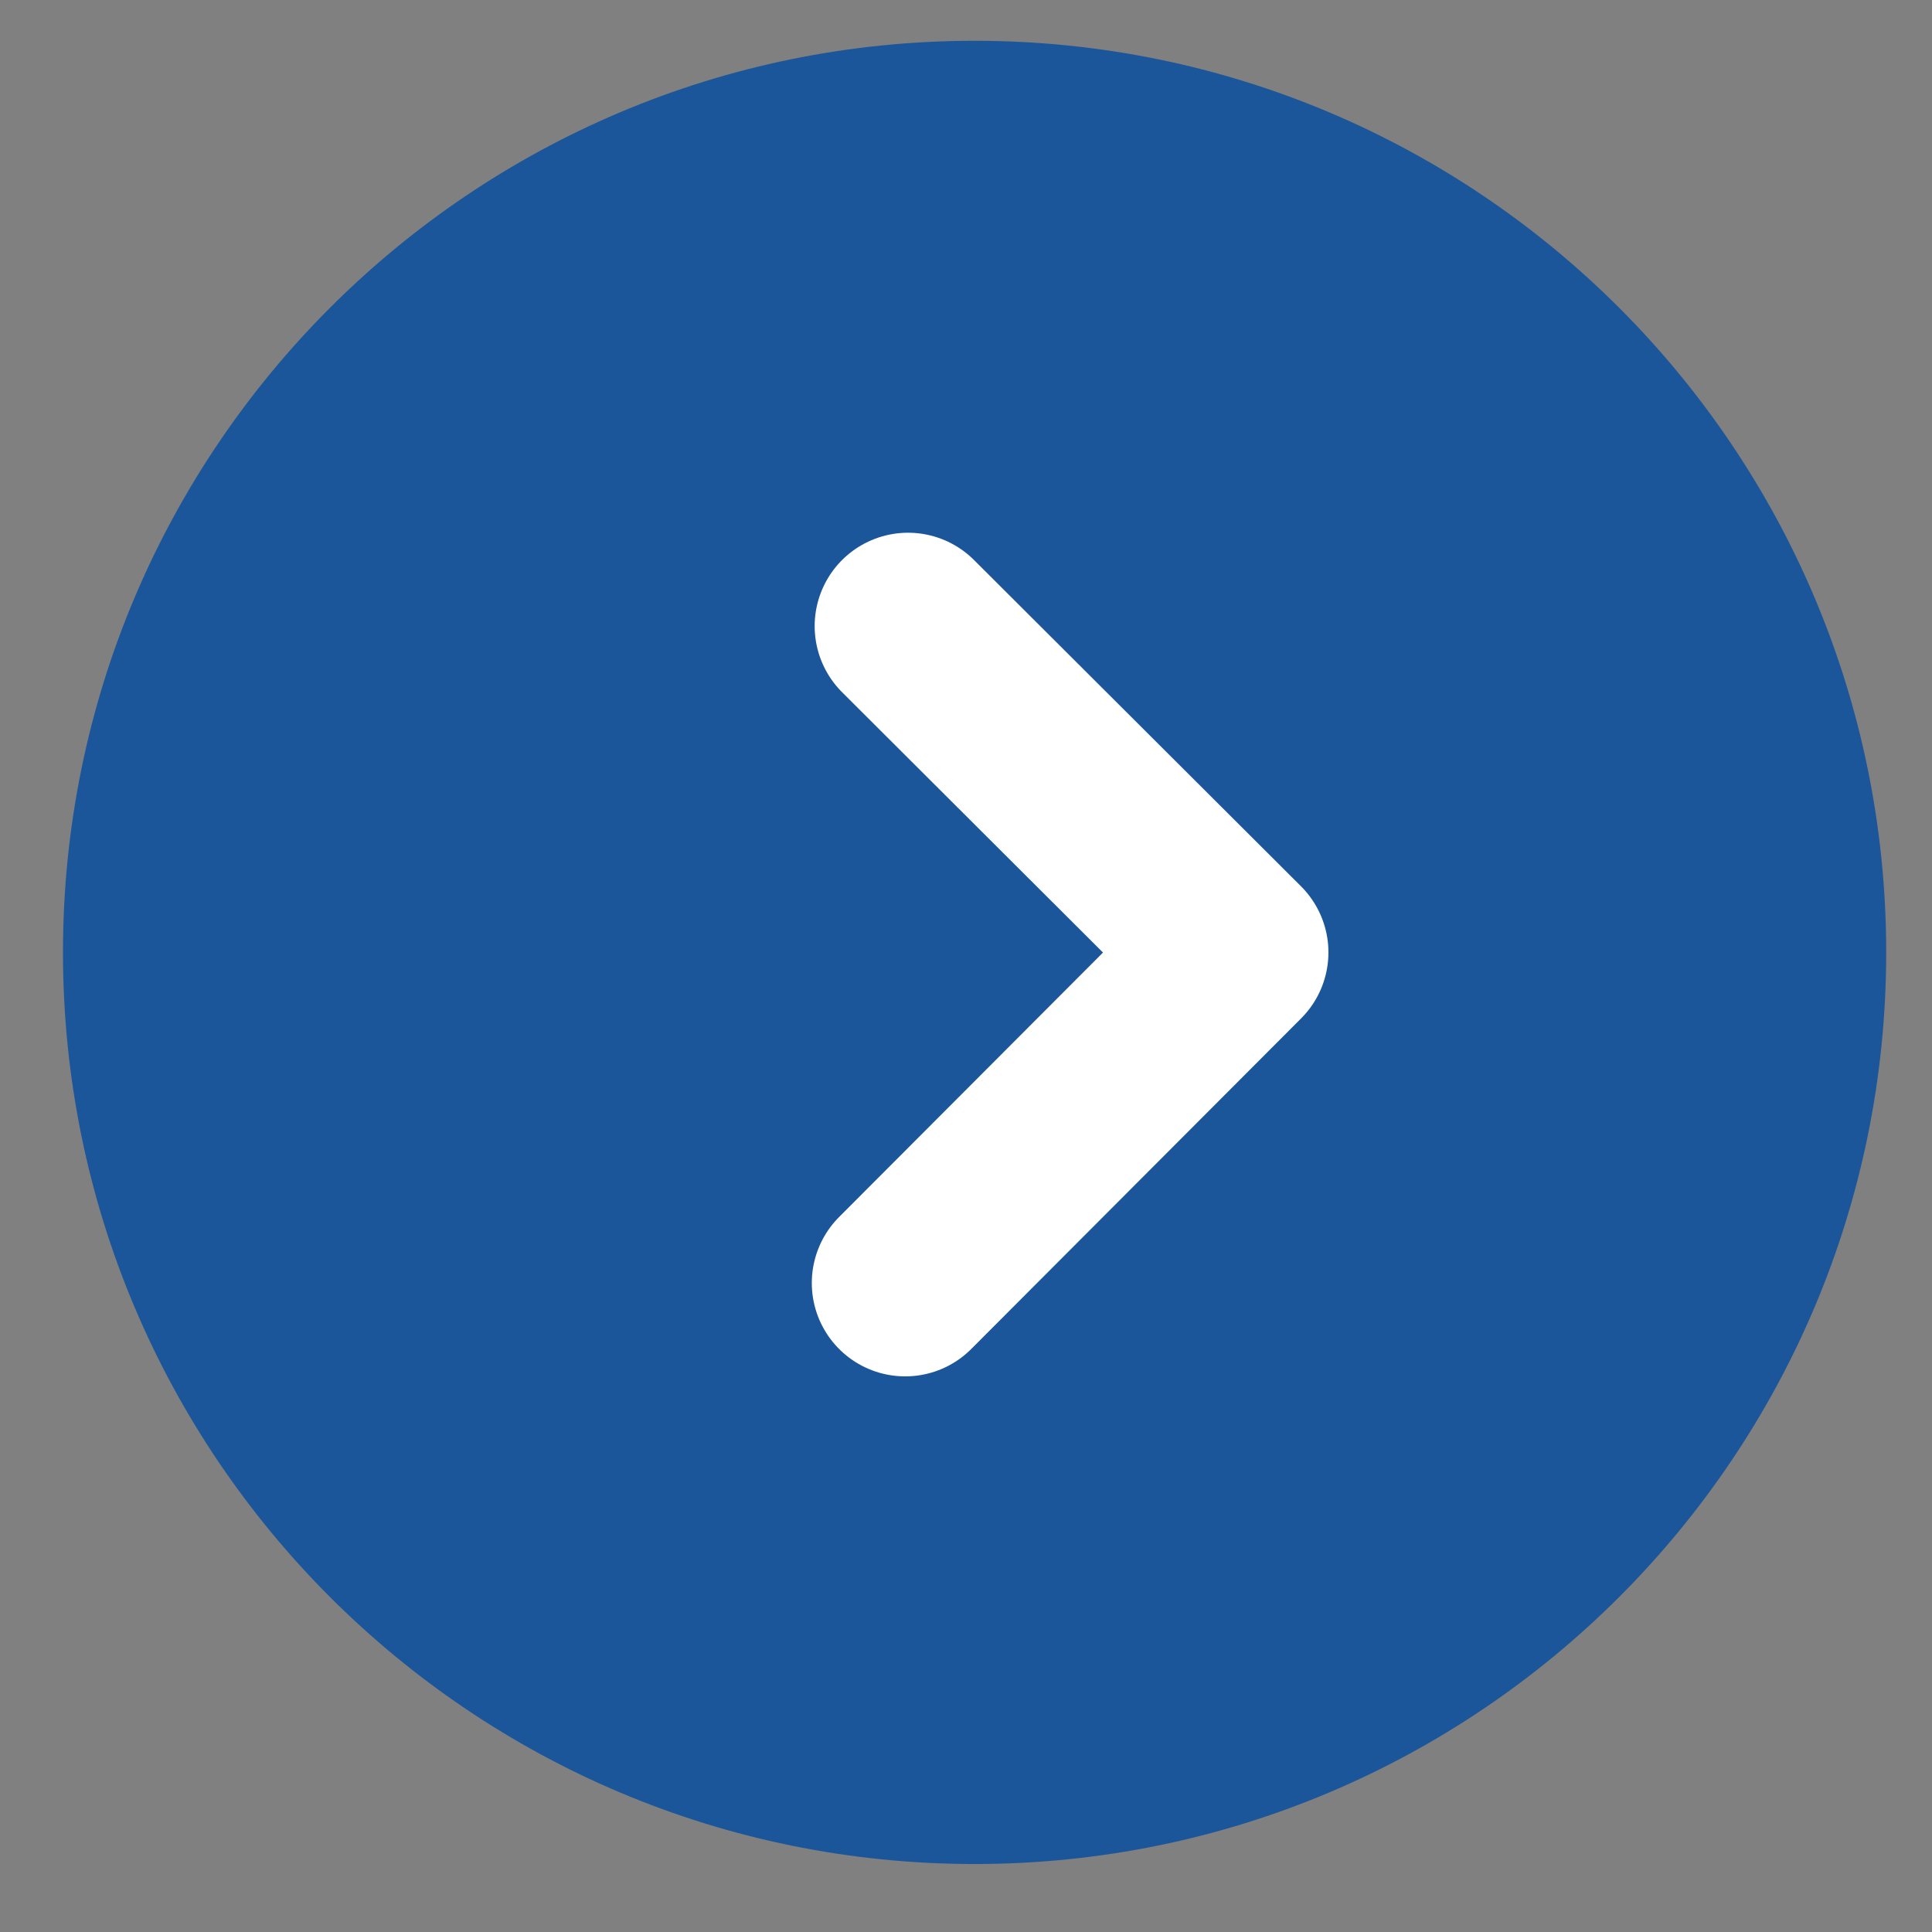
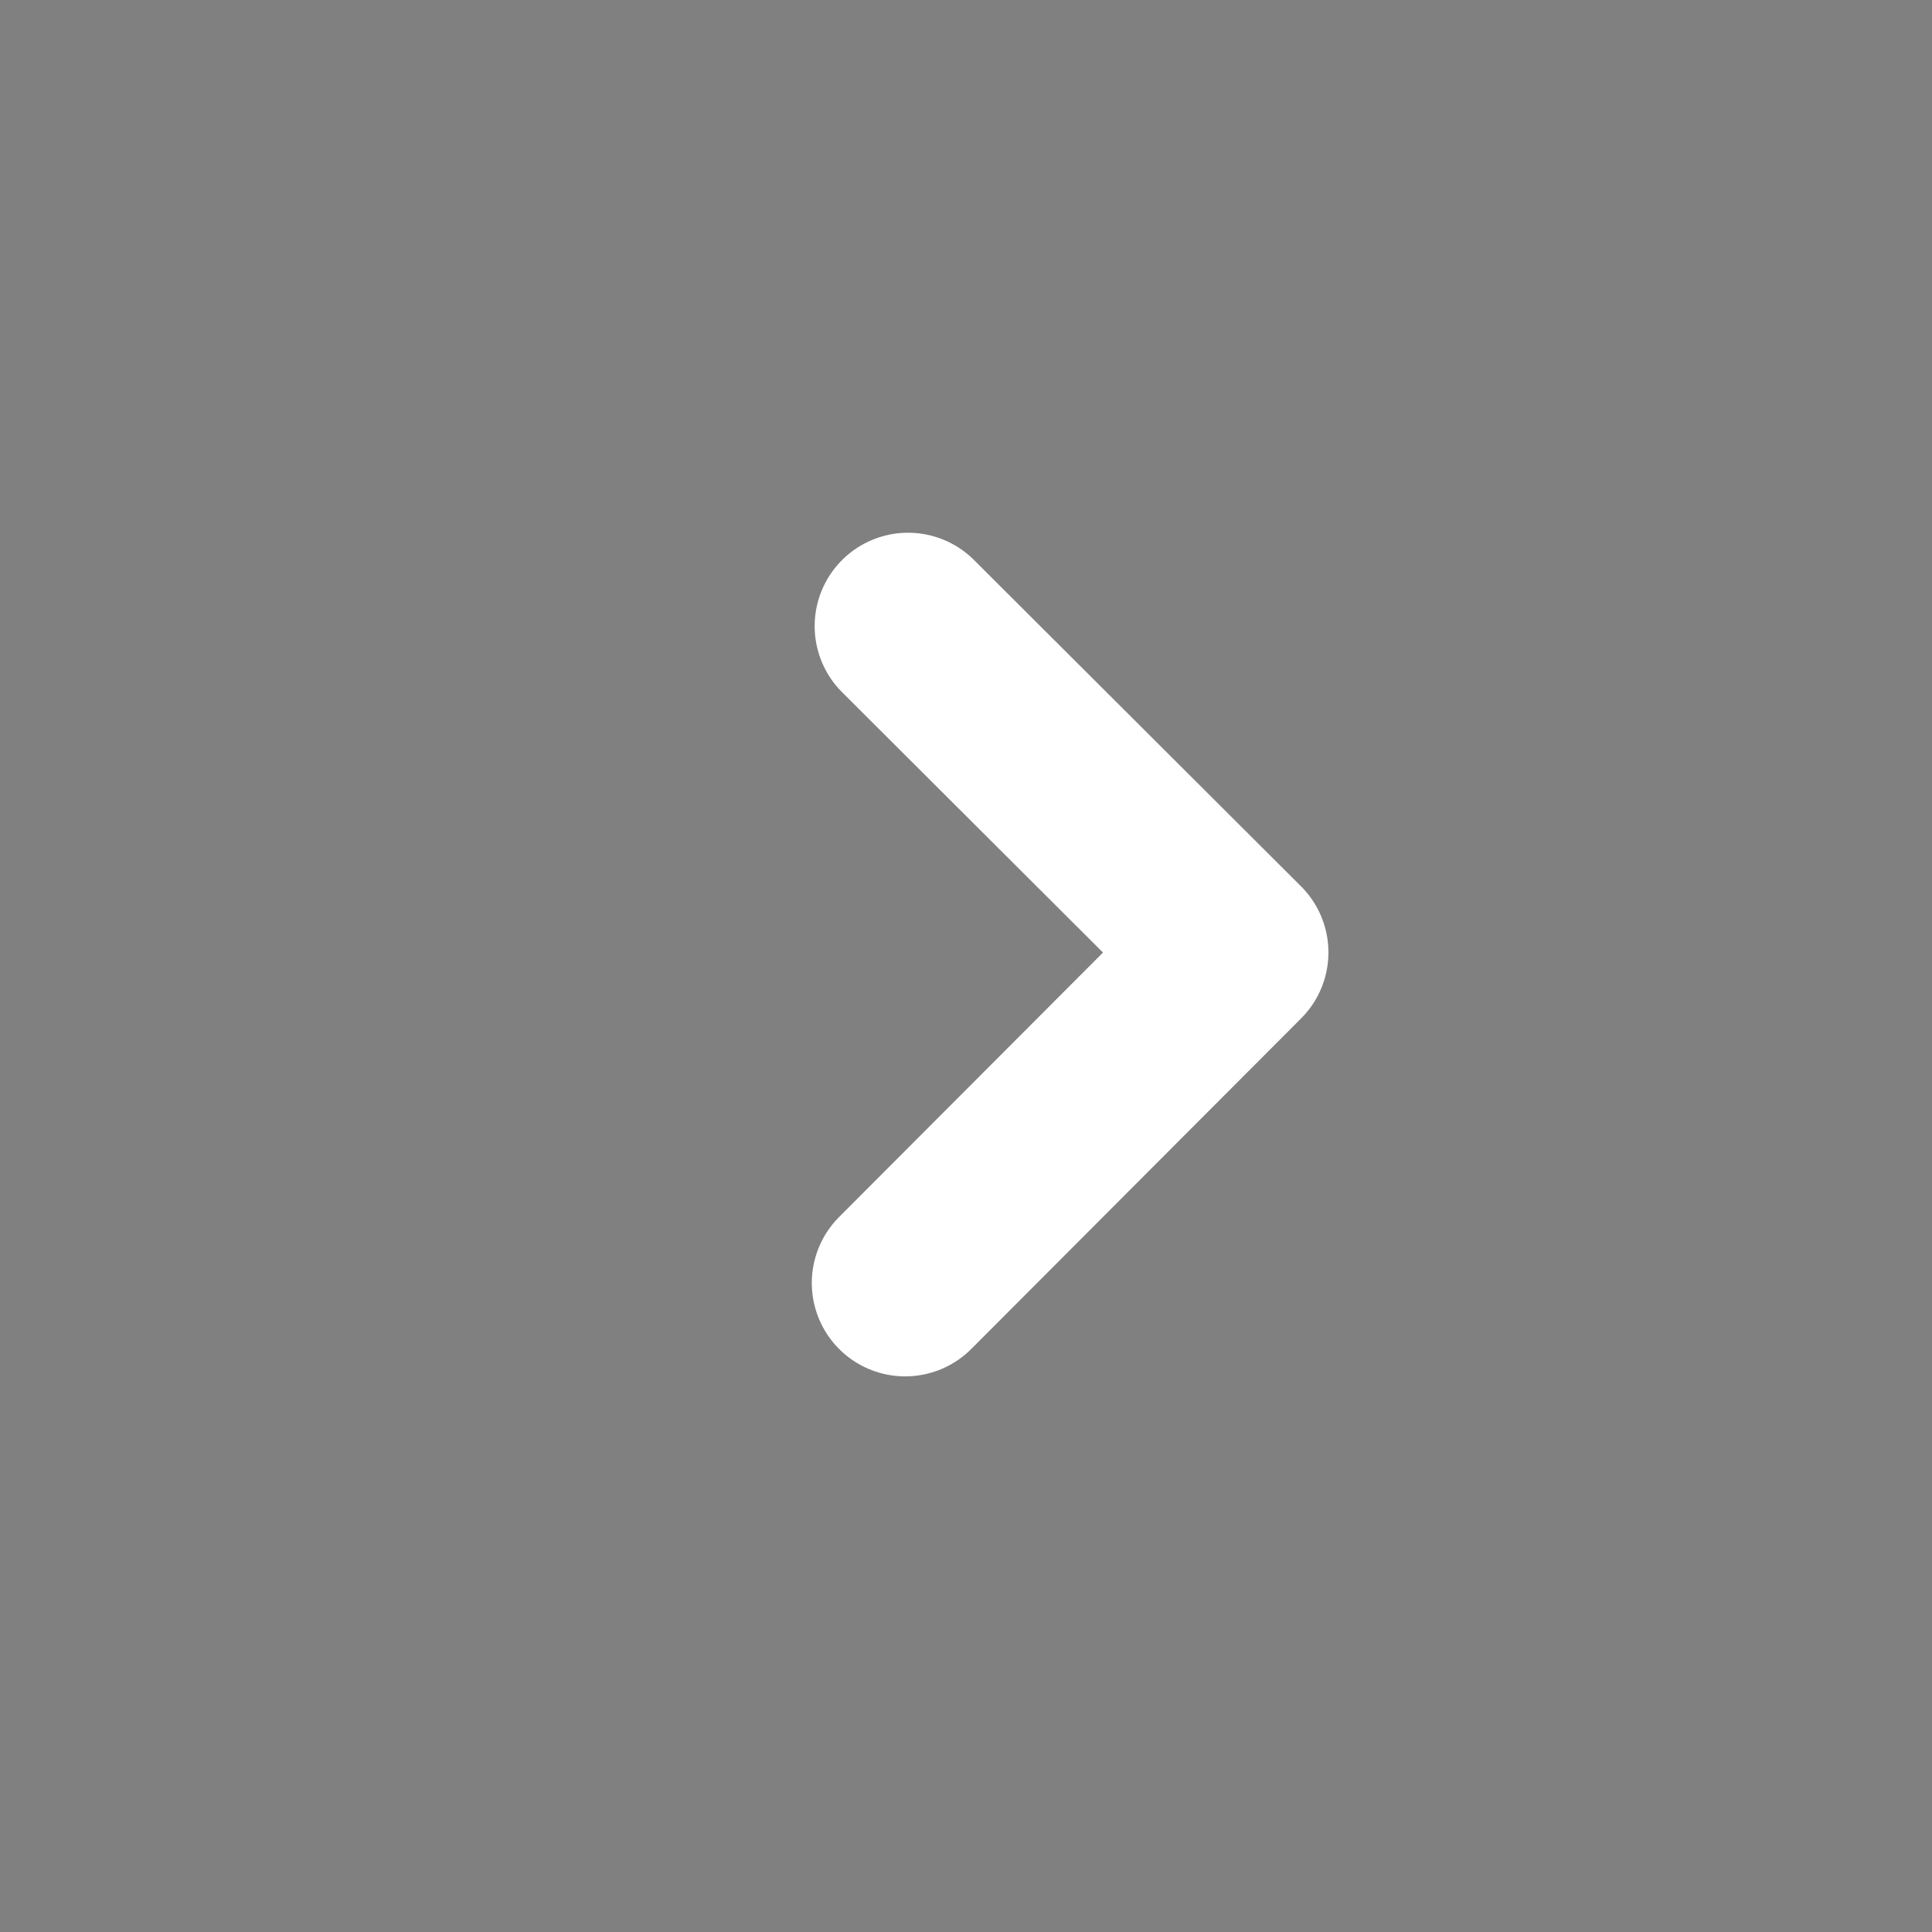
<svg xmlns="http://www.w3.org/2000/svg" width="27" height="27" viewBox="0 0 27 27" fill="none">
  <rect x="0" y="0" width="27" height="27" fill="#808080" stroke="none" />
-   <path d="M13.62 26.05C20.656 26.05 26.36 20.346 26.36 13.31C26.36 6.274 20.656 0.57 13.62 0.57C6.584 0.57 0.88 6.274 0.88 13.31C0.88 20.346 6.584 26.05 13.62 26.05Z" fill="#1C569A" />
  <path d="M12.69 8.75L17.26 13.31L12.65 17.93" stroke="white" stroke-width="2.61" stroke-linecap="round" stroke-linejoin="round" />
</svg>